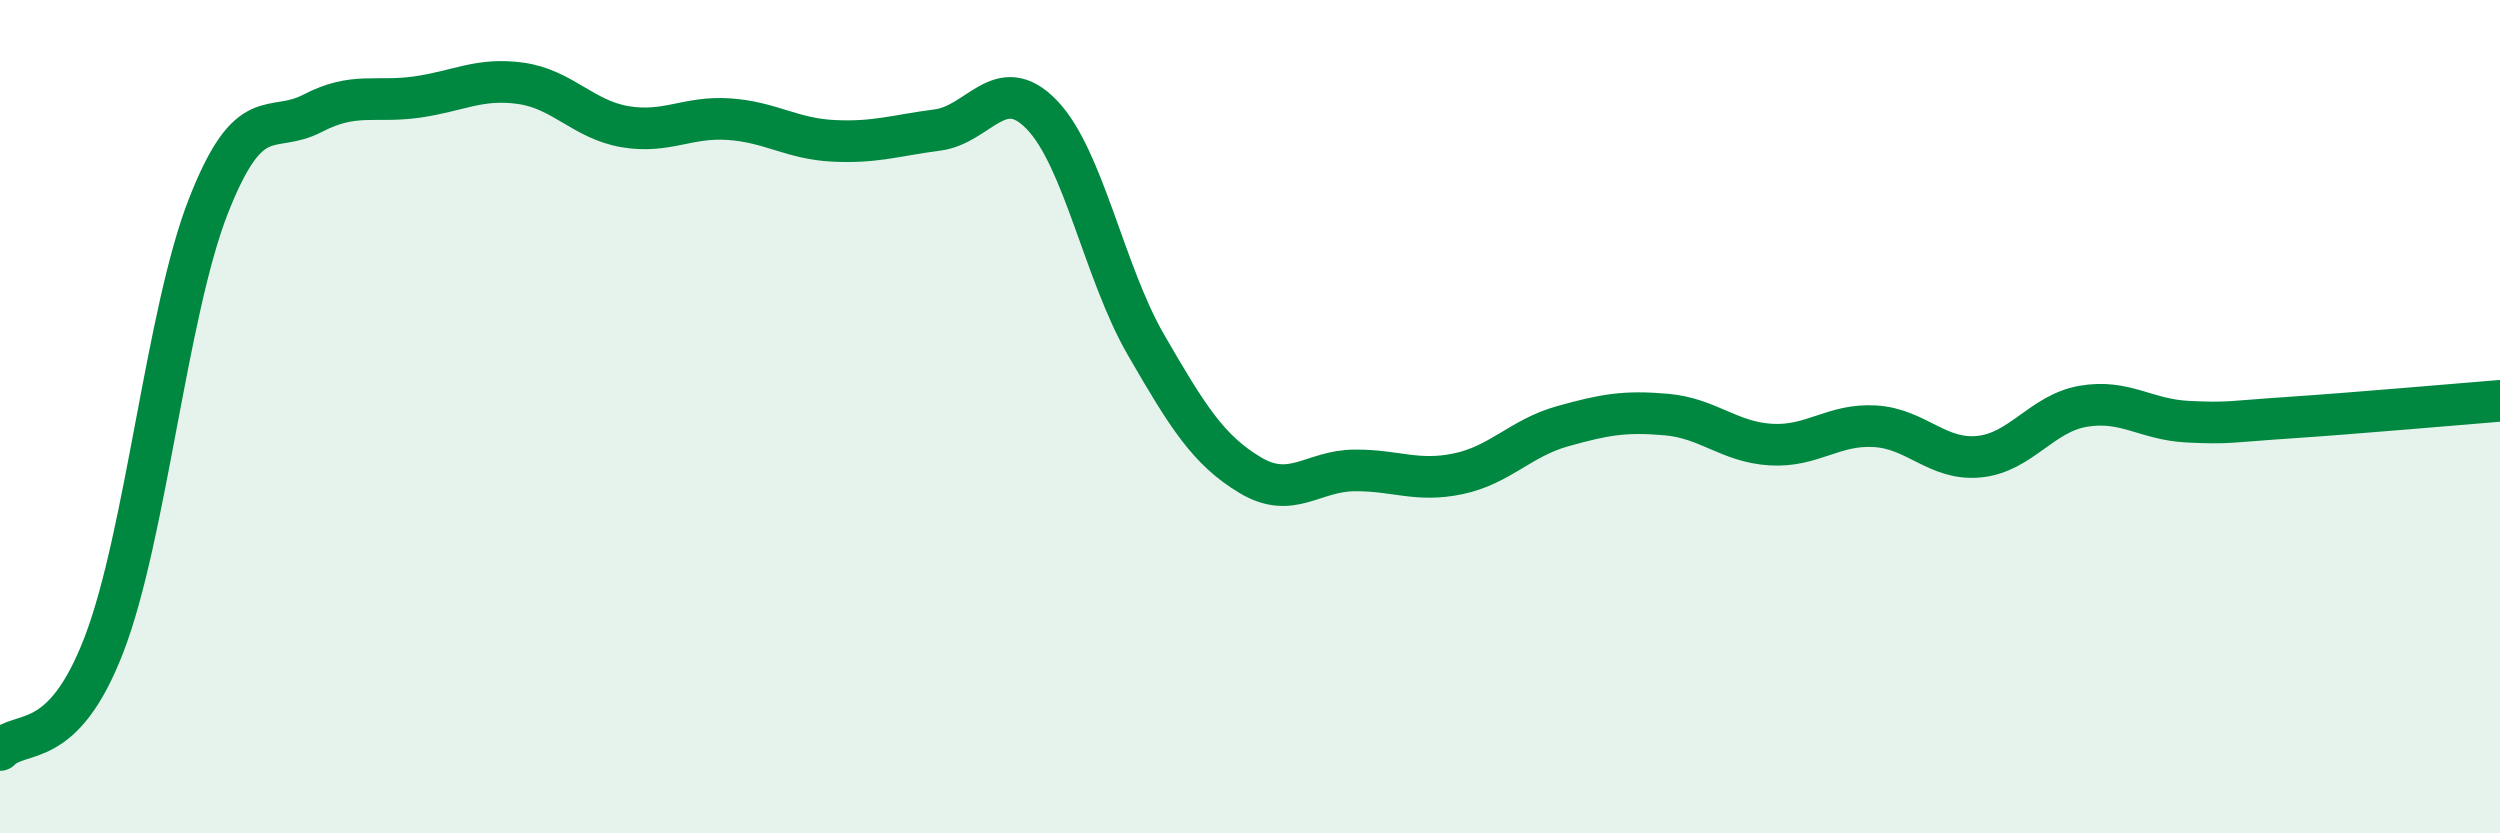
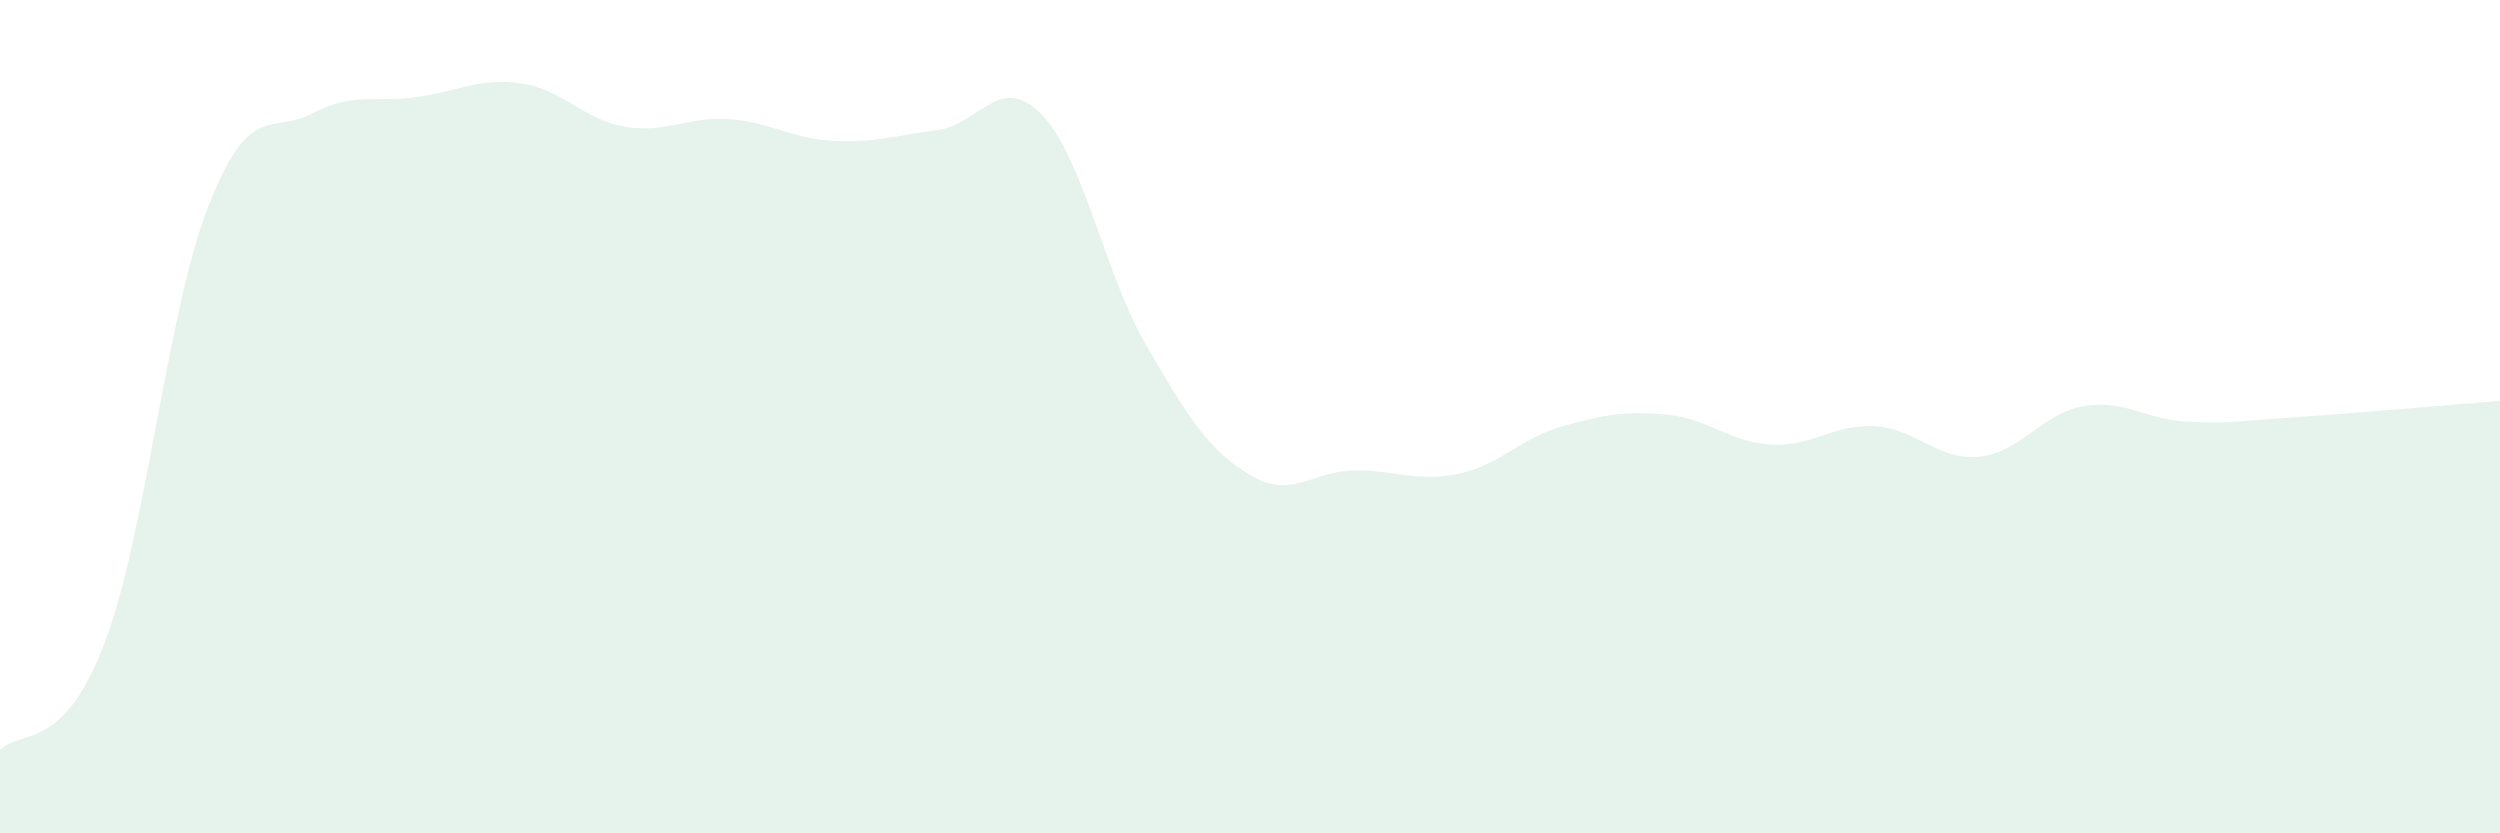
<svg xmlns="http://www.w3.org/2000/svg" width="60" height="20" viewBox="0 0 60 20">
  <path d="M 0,18 C 0.5,17.49 1.5,18.07 2.5,15.46 C 3.5,12.85 4,7.5 5,4.95 C 6,2.4 6.5,3.24 7.5,2.72 C 8.5,2.2 9,2.47 10,2.33 C 11,2.19 11.5,1.86 12.5,2 C 13.5,2.14 14,2.87 15,3.04 C 16,3.21 16.5,2.79 17.5,2.86 C 18.5,2.93 19,3.33 20,3.38 C 21,3.43 21.5,3.25 22.5,3.12 C 23.5,2.99 24,1.72 25,2.75 C 26,3.78 26.5,6.54 27.5,8.27 C 28.5,10 29,10.8 30,11.4 C 31,12 31.5,11.3 32.5,11.29 C 33.5,11.28 34,11.58 35,11.37 C 36,11.16 36.5,10.51 37.5,10.23 C 38.5,9.95 39,9.86 40,9.95 C 41,10.04 41.5,10.61 42.5,10.67 C 43.5,10.73 44,10.17 45,10.23 C 46,10.29 46.5,11.06 47.5,10.96 C 48.5,10.86 49,9.92 50,9.75 C 51,9.58 51.5,10.07 52.5,10.12 C 53.5,10.17 53.5,10.12 55,10.02 C 56.5,9.92 59,9.7 60,9.62L60 20L0 20Z" fill="#008740" opacity="0.1" stroke-linecap="round" stroke-linejoin="round" />
-   <path d="M 0,18 C 0.5,17.49 1.5,18.07 2.5,15.46 C 3.5,12.85 4,7.5 5,4.95 C 6,2.4 6.5,3.24 7.5,2.72 C 8.5,2.2 9,2.47 10,2.33 C 11,2.19 11.5,1.86 12.5,2 C 13.5,2.14 14,2.87 15,3.04 C 16,3.21 16.5,2.79 17.5,2.86 C 18.5,2.93 19,3.33 20,3.38 C 21,3.43 21.5,3.25 22.5,3.12 C 23.5,2.99 24,1.72 25,2.75 C 26,3.78 26.5,6.54 27.5,8.27 C 28.5,10 29,10.8 30,11.4 C 31,12 31.5,11.3 32.5,11.29 C 33.5,11.28 34,11.58 35,11.37 C 36,11.16 36.5,10.51 37.5,10.23 C 38.5,9.95 39,9.86 40,9.95 C 41,10.04 41.5,10.61 42.5,10.67 C 43.5,10.73 44,10.17 45,10.23 C 46,10.29 46.5,11.06 47.5,10.96 C 48.5,10.86 49,9.92 50,9.75 C 51,9.58 51.5,10.07 52.5,10.12 C 53.5,10.17 53.5,10.12 55,10.02 C 56.5,9.92 59,9.7 60,9.62" stroke="#008740" stroke-width="1" fill="none" stroke-linecap="round" stroke-linejoin="round" />
</svg>